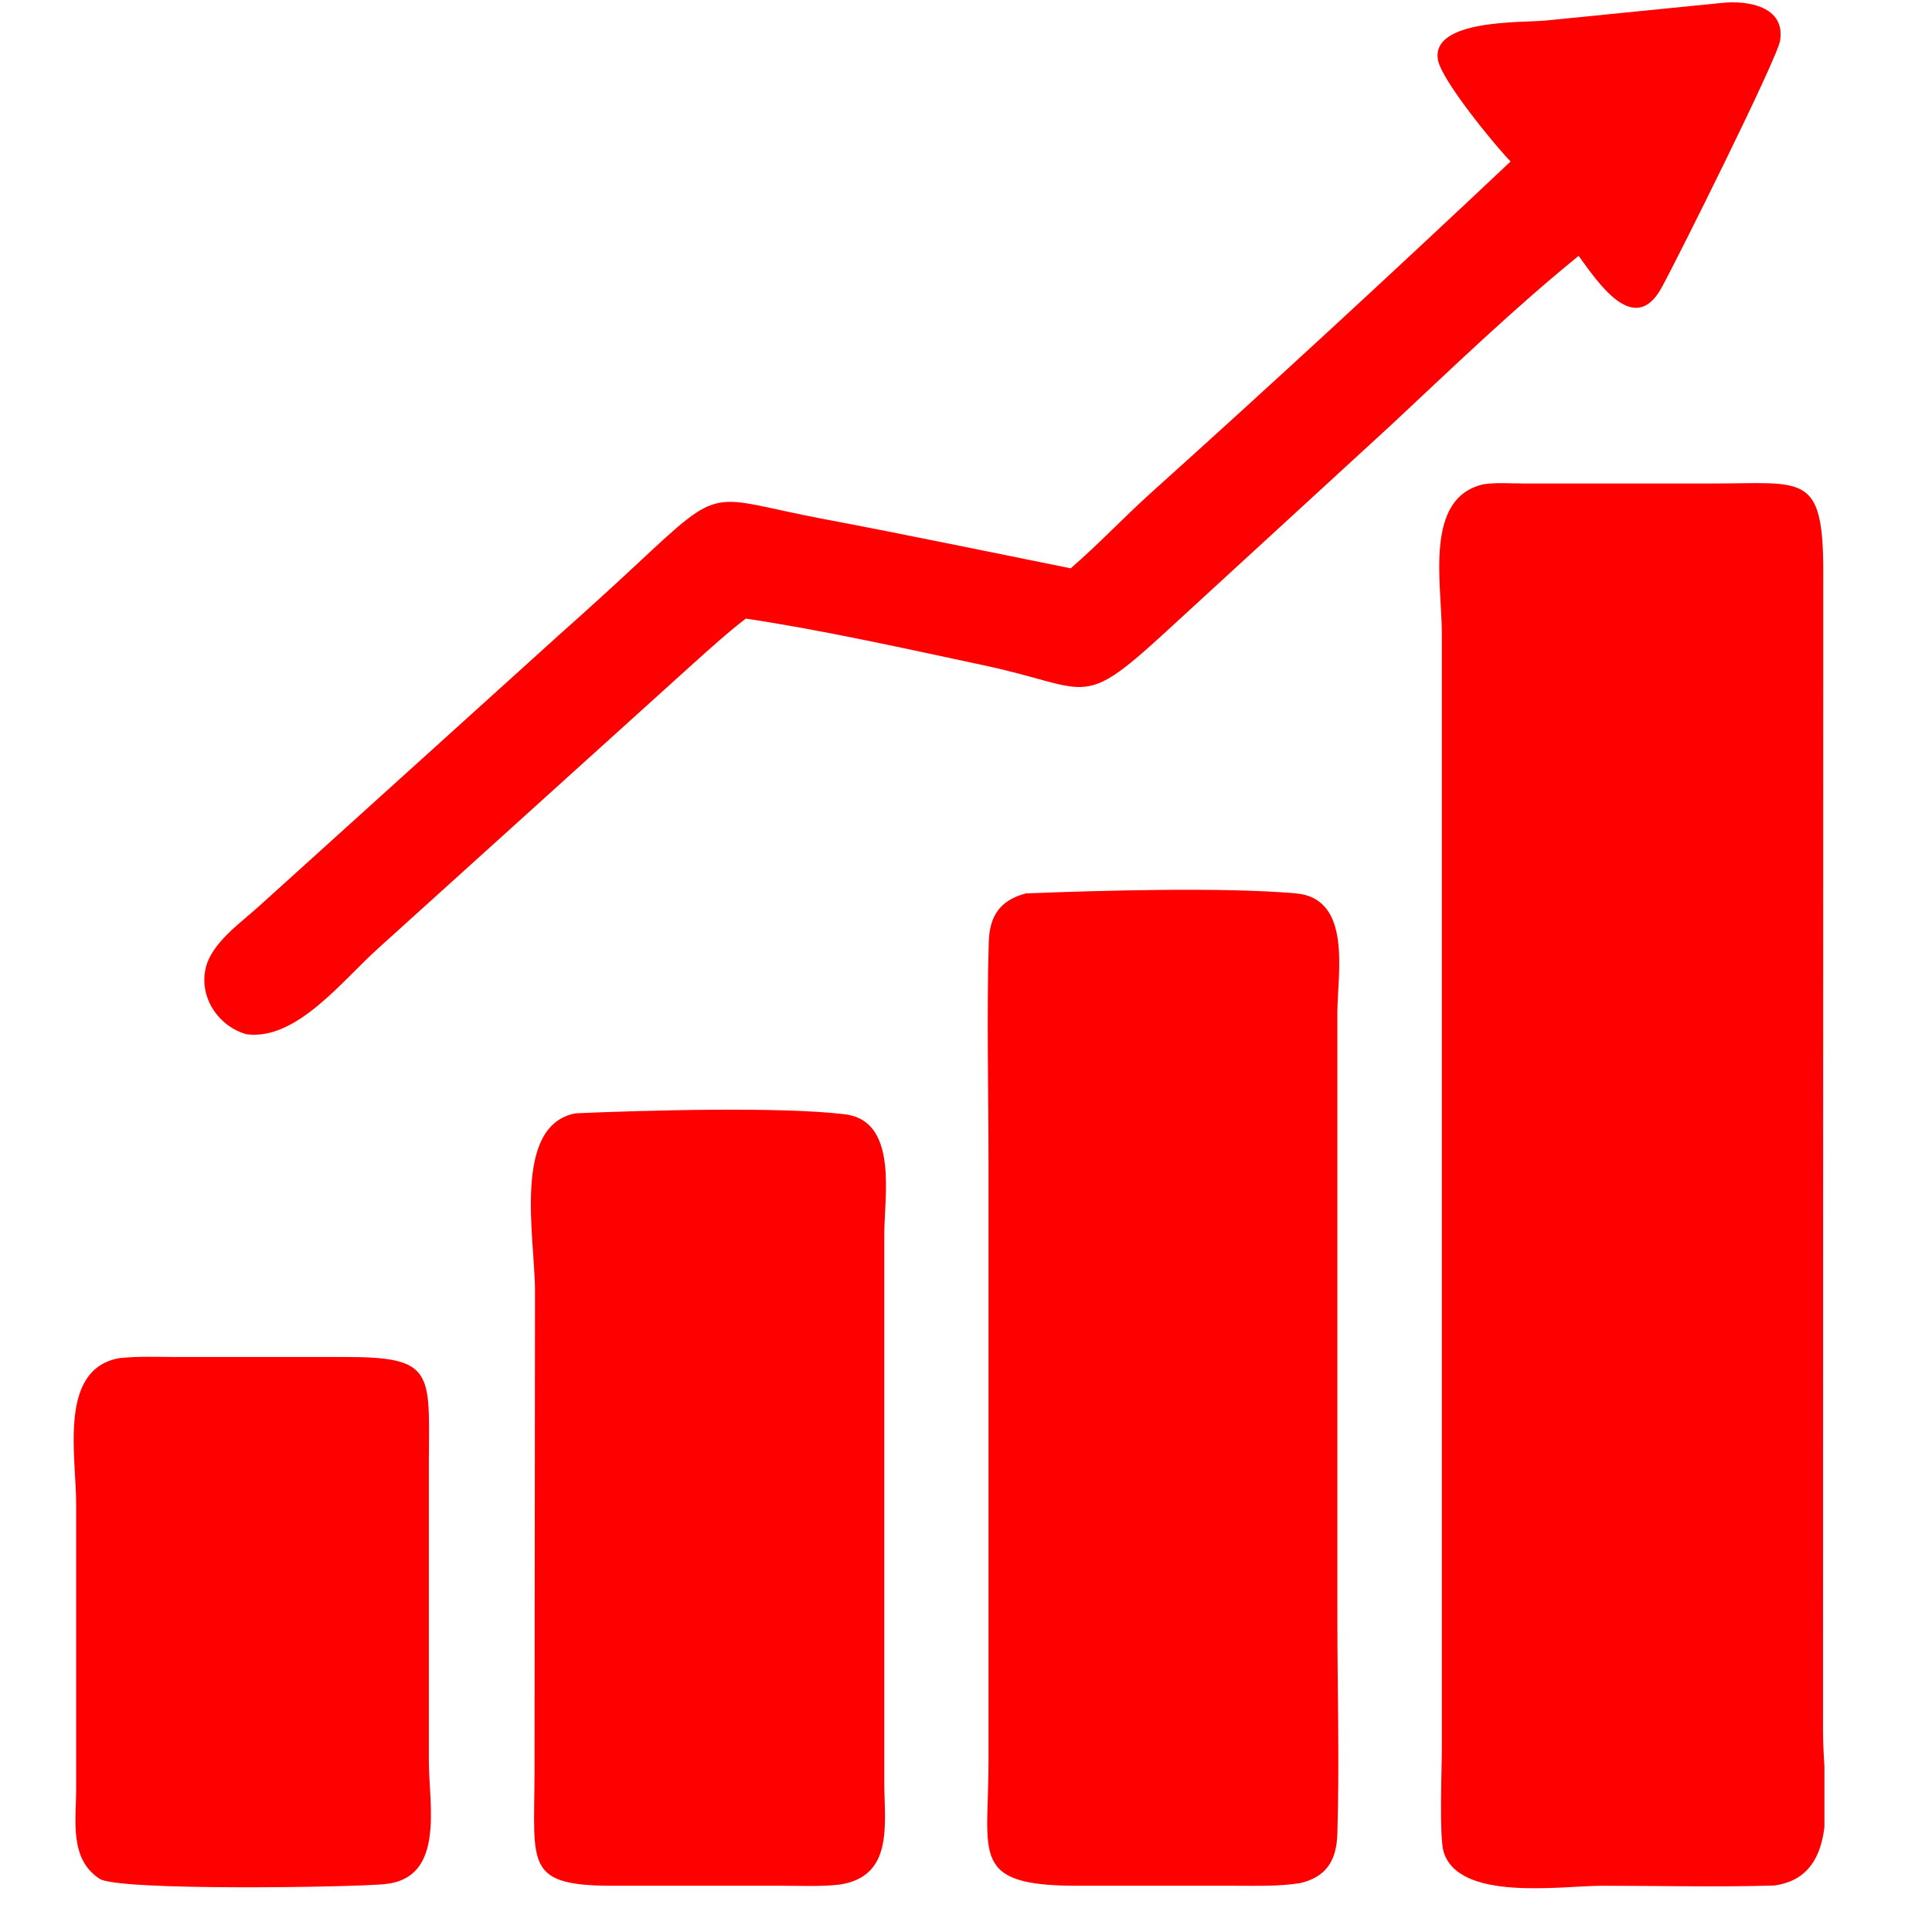
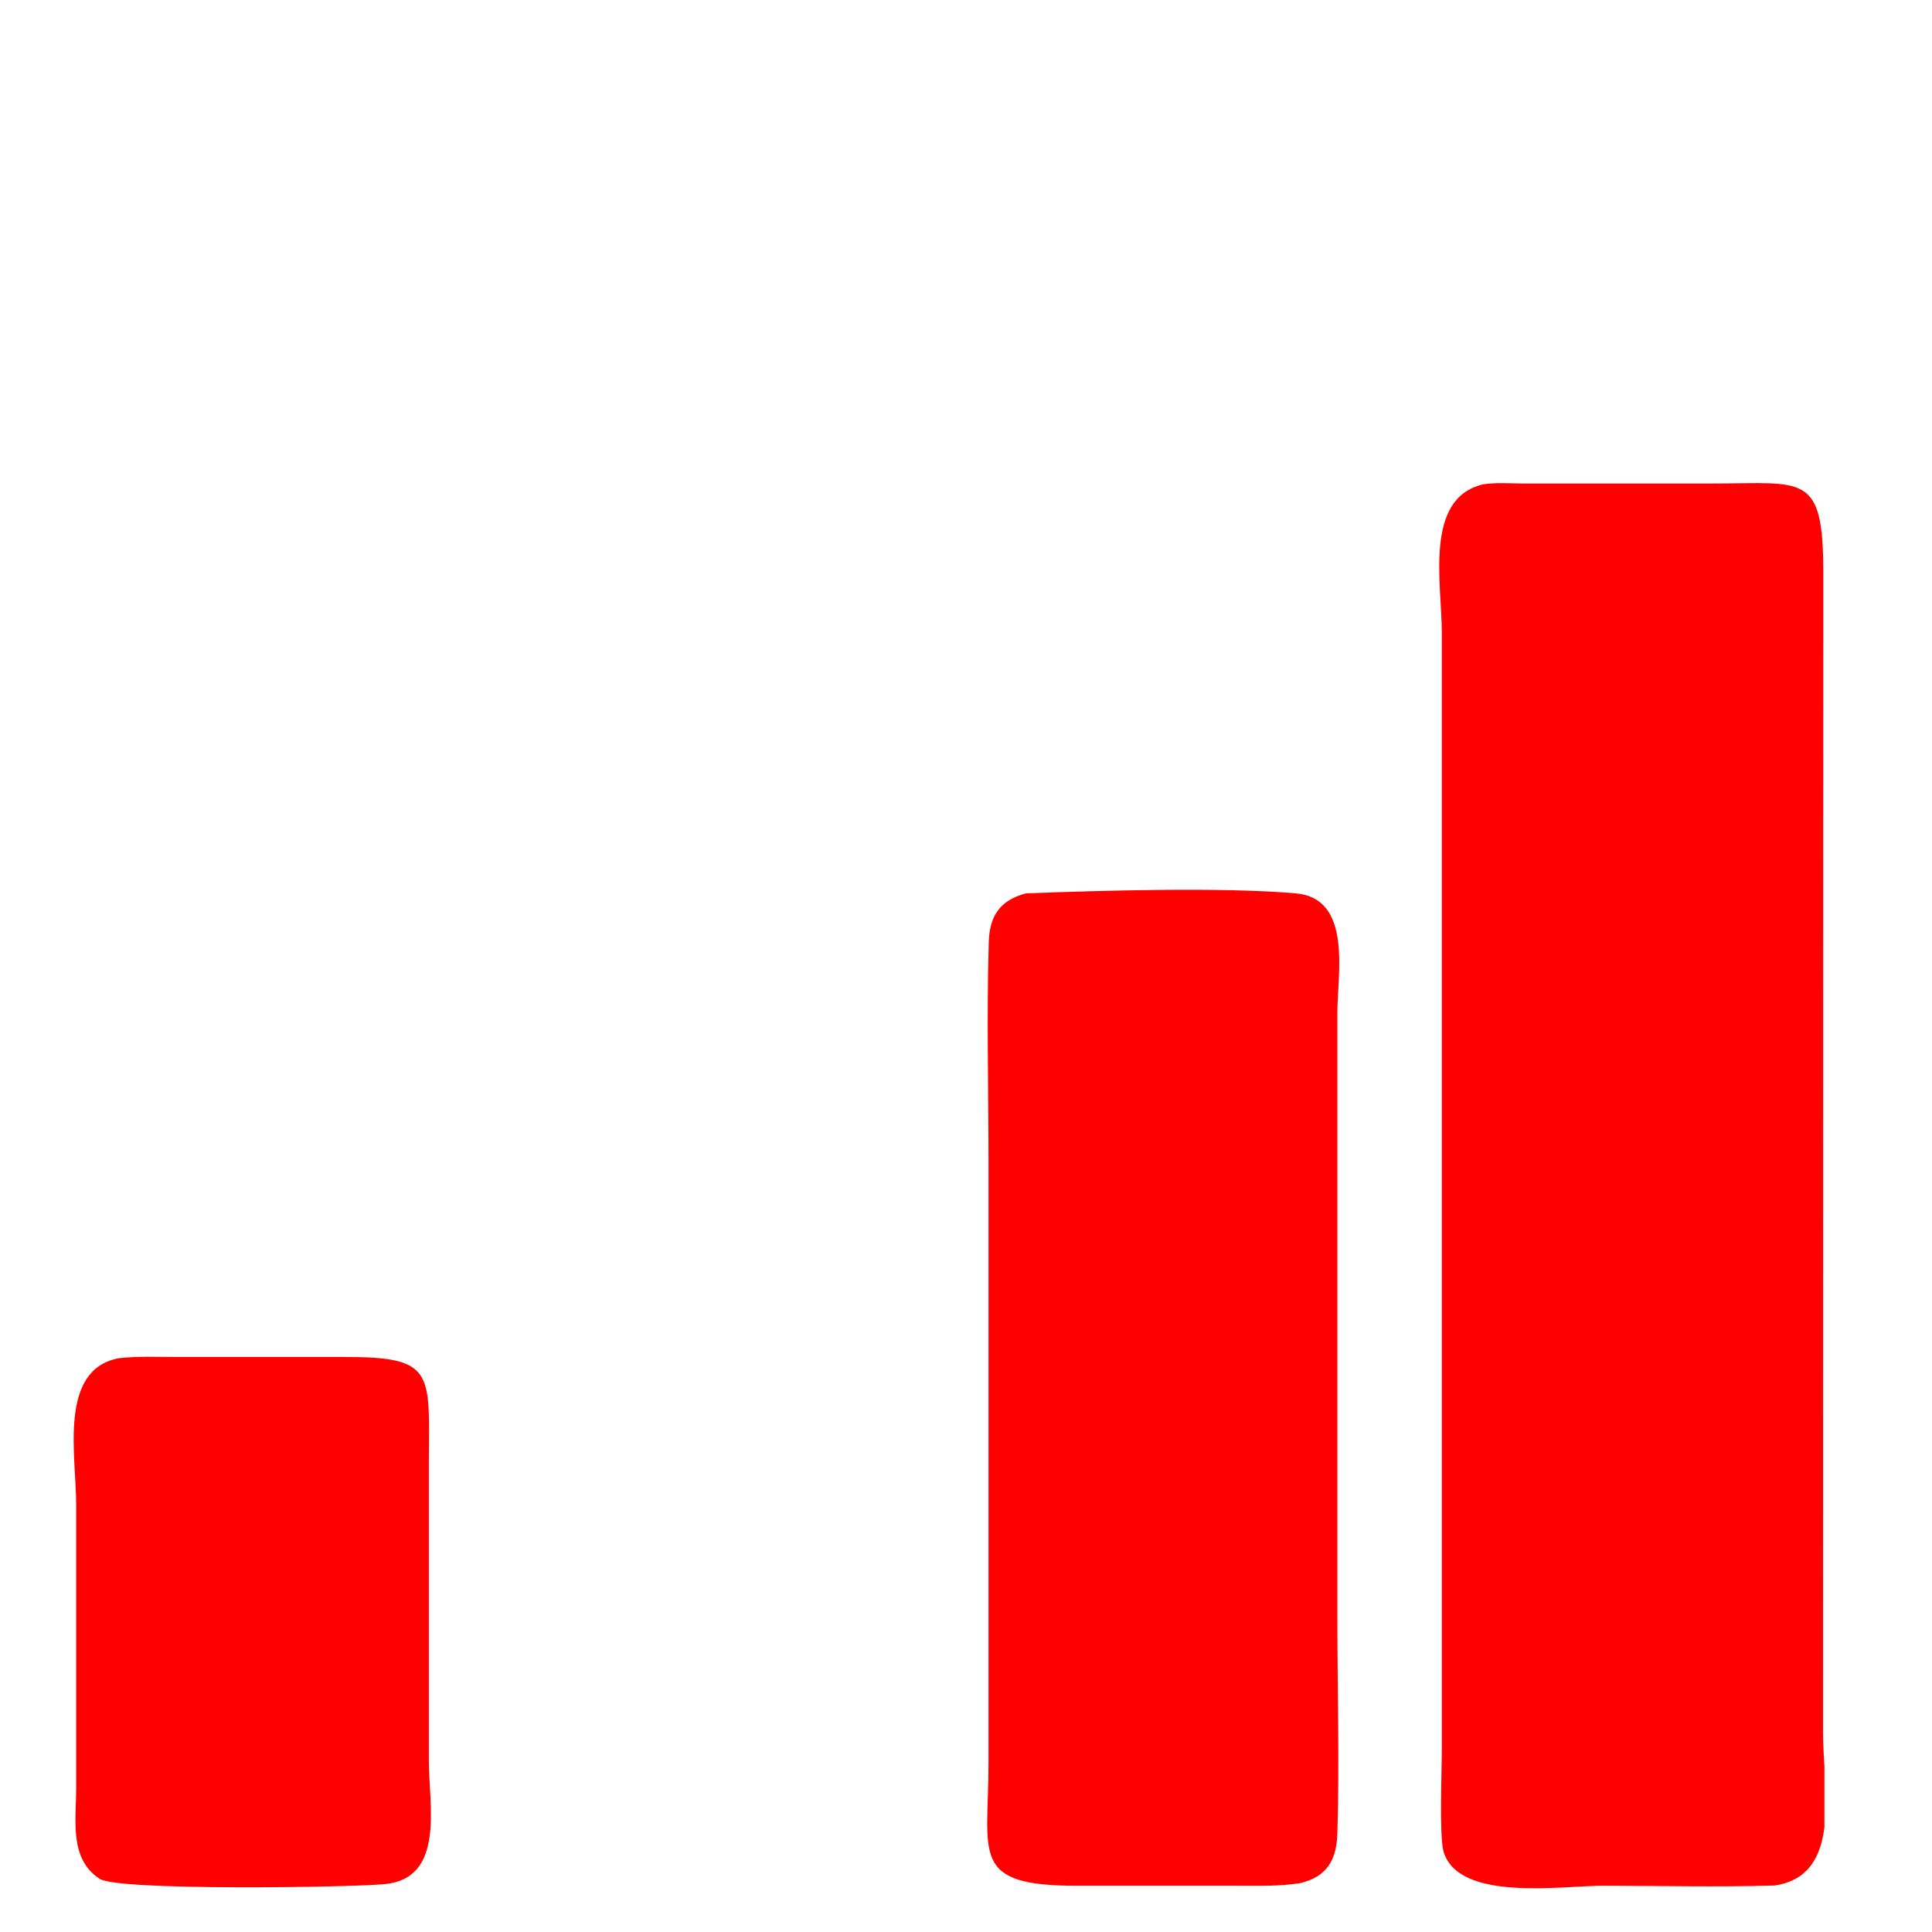
<svg xmlns="http://www.w3.org/2000/svg" width="42" zoomAndPan="magnify" viewBox="0 0 31.5 31.5" height="42" preserveAspectRatio="xMidYMid meet" version="1.0">
  <defs>
    <clipPath id="13ea1e8ab5">
-       <path d="M 3 0 L 29.746 0 L 29.746 17 L 3 17 Z M 3 0 " clip-rule="nonzero" />
-     </clipPath>
+       </clipPath>
    <clipPath id="06ca974a31">
      <path d="M 23 7 L 29.746 7 L 29.746 31 L 23 31 Z M 23 7 " clip-rule="nonzero" />
    </clipPath>
  </defs>
  <path fill="#ff0000" d="M 1.934 22.145 C 2.246 22.109 2.57 22.125 2.883 22.125 L 5.605 22.125 C 7.086 22.121 7 22.363 6.992 23.836 L 6.992 28.703 C 6.992 29.43 7.262 30.621 6.277 30.719 C 5.73 30.773 1.926 30.832 1.625 30.633 C 1.125 30.309 1.242 29.672 1.242 29.16 L 1.242 24.535 C 1.242 23.727 0.949 22.336 1.934 22.145 Z M 1.934 22.145 " fill-opacity="1" fill-rule="nonzero" />
  <g clip-path="url(#13ea1e8ab5)">
    <path fill="#ff0000" d="M 28.078 0.047 C 28.5 0.004 29.113 0.105 29.023 0.664 C 28.977 0.957 27.316 4.289 27.086 4.699 C 26.637 5.508 26.039 4.578 25.738 4.172 C 24.672 5.039 23.676 6 22.672 6.938 L 18.953 10.352 C 17.605 11.586 17.762 11.215 16.043 10.848 C 14.816 10.586 13.398 10.27 12.16 10.086 C 11.848 10.324 11.543 10.605 11.25 10.867 L 6.176 15.453 C 5.582 15.984 4.836 16.969 4.02 16.863 C 3.57 16.738 3.254 16.277 3.348 15.812 C 3.43 15.379 3.938 15.039 4.242 14.758 L 9.129 10.34 C 9.551 9.965 9.969 9.586 10.383 9.199 C 11.812 7.867 11.539 8.105 13.422 8.461 C 14.77 8.715 16.113 8.996 17.457 9.266 C 17.906 8.879 18.32 8.438 18.762 8.039 C 20.738 6.262 22.695 4.457 24.629 2.633 C 24.367 2.363 23.504 1.309 23.445 0.977 C 23.328 0.312 24.816 0.371 25.188 0.336 Z M 28.078 0.047 " fill-opacity="1" fill-rule="nonzero" />
  </g>
-   <path fill="#ff0000" d="M 9.383 18.152 C 10.457 18.105 12.734 18.039 13.777 18.168 C 14.648 18.273 14.418 19.512 14.418 20.109 L 14.418 29.098 C 14.422 29.754 14.566 30.594 13.691 30.727 C 13.383 30.762 13.062 30.746 12.75 30.746 L 10.078 30.746 C 8.543 30.758 8.711 30.434 8.715 28.918 L 8.723 21.051 C 8.723 20.188 8.344 18.352 9.383 18.152 Z M 9.383 18.152 " fill-opacity="1" fill-rule="nonzero" />
  <path fill="#ff0000" d="M 16.727 14.566 C 17.922 14.52 19.949 14.461 21.129 14.566 C 22.055 14.648 21.805 15.887 21.805 16.508 L 21.805 26.379 C 21.805 27.547 21.84 28.727 21.805 29.891 C 21.793 30.316 21.641 30.598 21.199 30.703 C 20.852 30.758 20.5 30.746 20.148 30.746 L 17.582 30.746 C 15.805 30.75 16.117 30.254 16.117 28.742 L 16.117 18.961 C 16.117 17.766 16.086 16.562 16.121 15.363 C 16.133 14.941 16.297 14.68 16.727 14.566 Z M 16.727 14.566 " fill-opacity="1" fill-rule="nonzero" />
  <g clip-path="url(#06ca974a31)">
    <path fill="#ff0000" d="M 24.176 7.898 C 24.387 7.863 24.625 7.883 24.836 7.883 L 27.938 7.883 C 29.406 7.883 29.727 7.699 29.727 9.32 L 29.723 28.254 C 29.723 29.148 30.055 30.582 28.93 30.742 C 28 30.77 27.062 30.746 26.129 30.746 C 25.457 30.746 23.773 31.012 23.535 30.184 C 23.465 29.934 23.508 28.852 23.508 28.512 L 23.508 10.324 C 23.508 9.512 23.215 8.129 24.176 7.898 Z M 24.176 7.898 " fill-opacity="1" fill-rule="nonzero" />
  </g>
</svg>